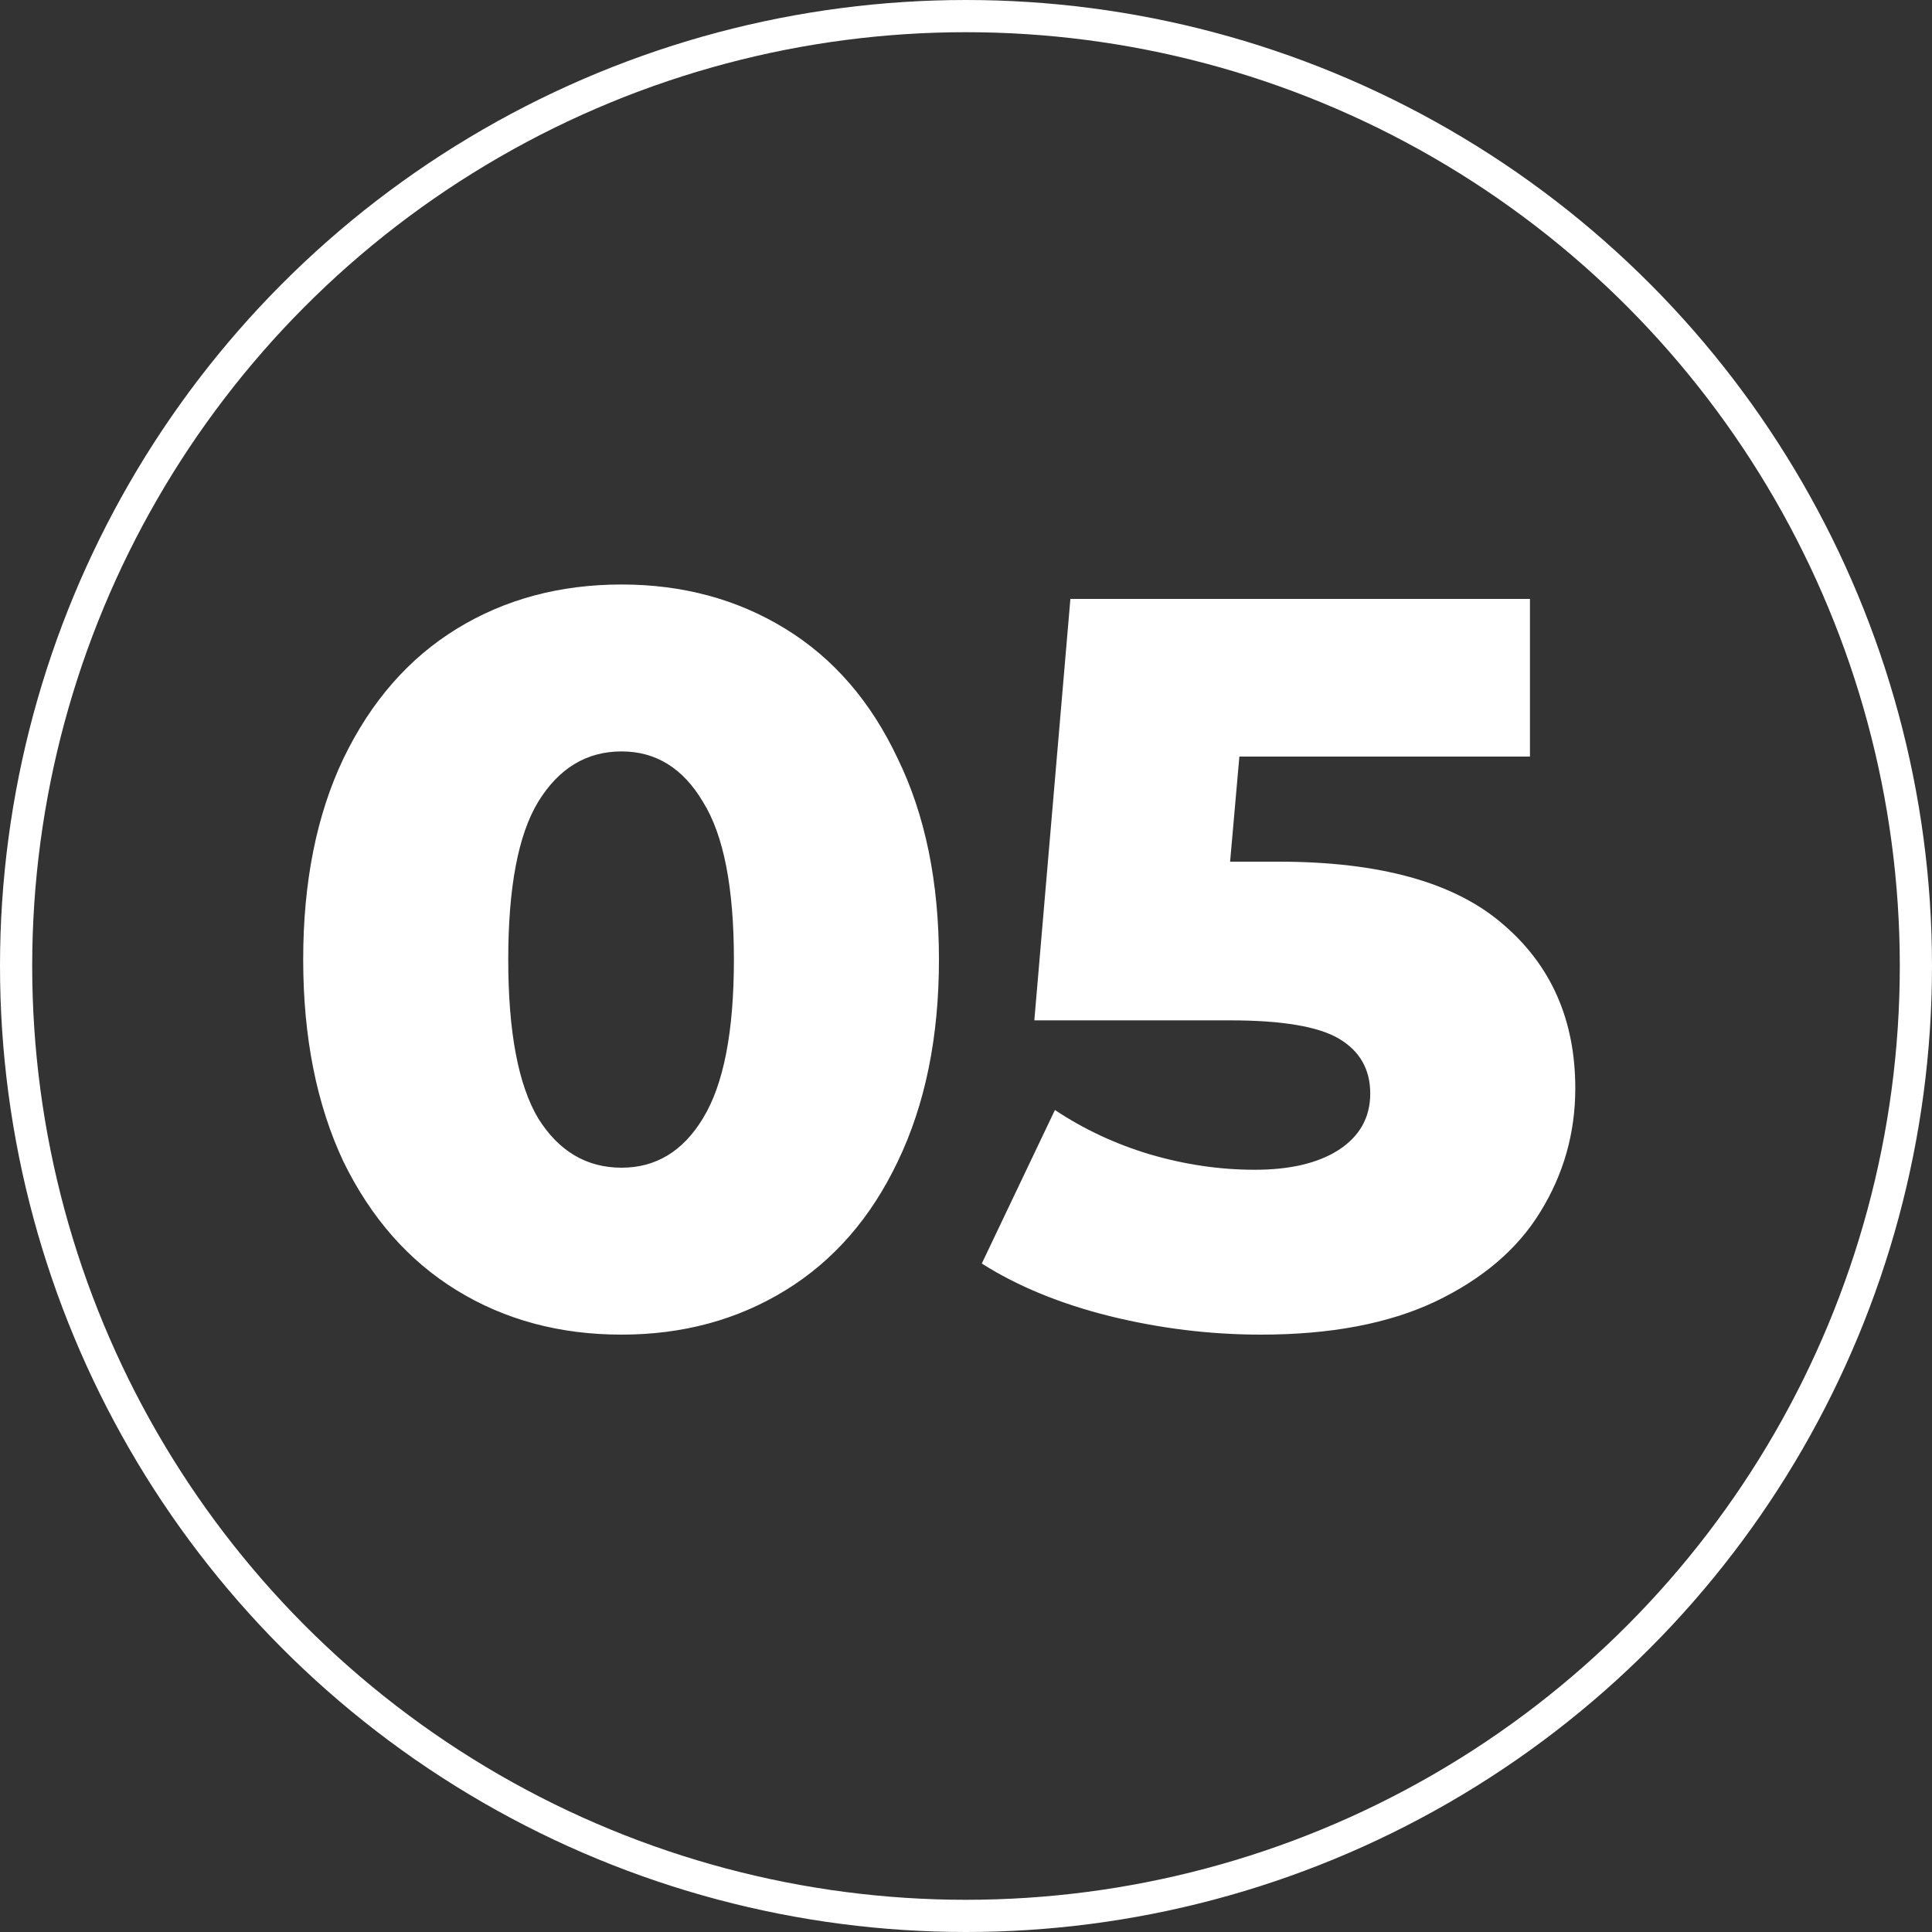
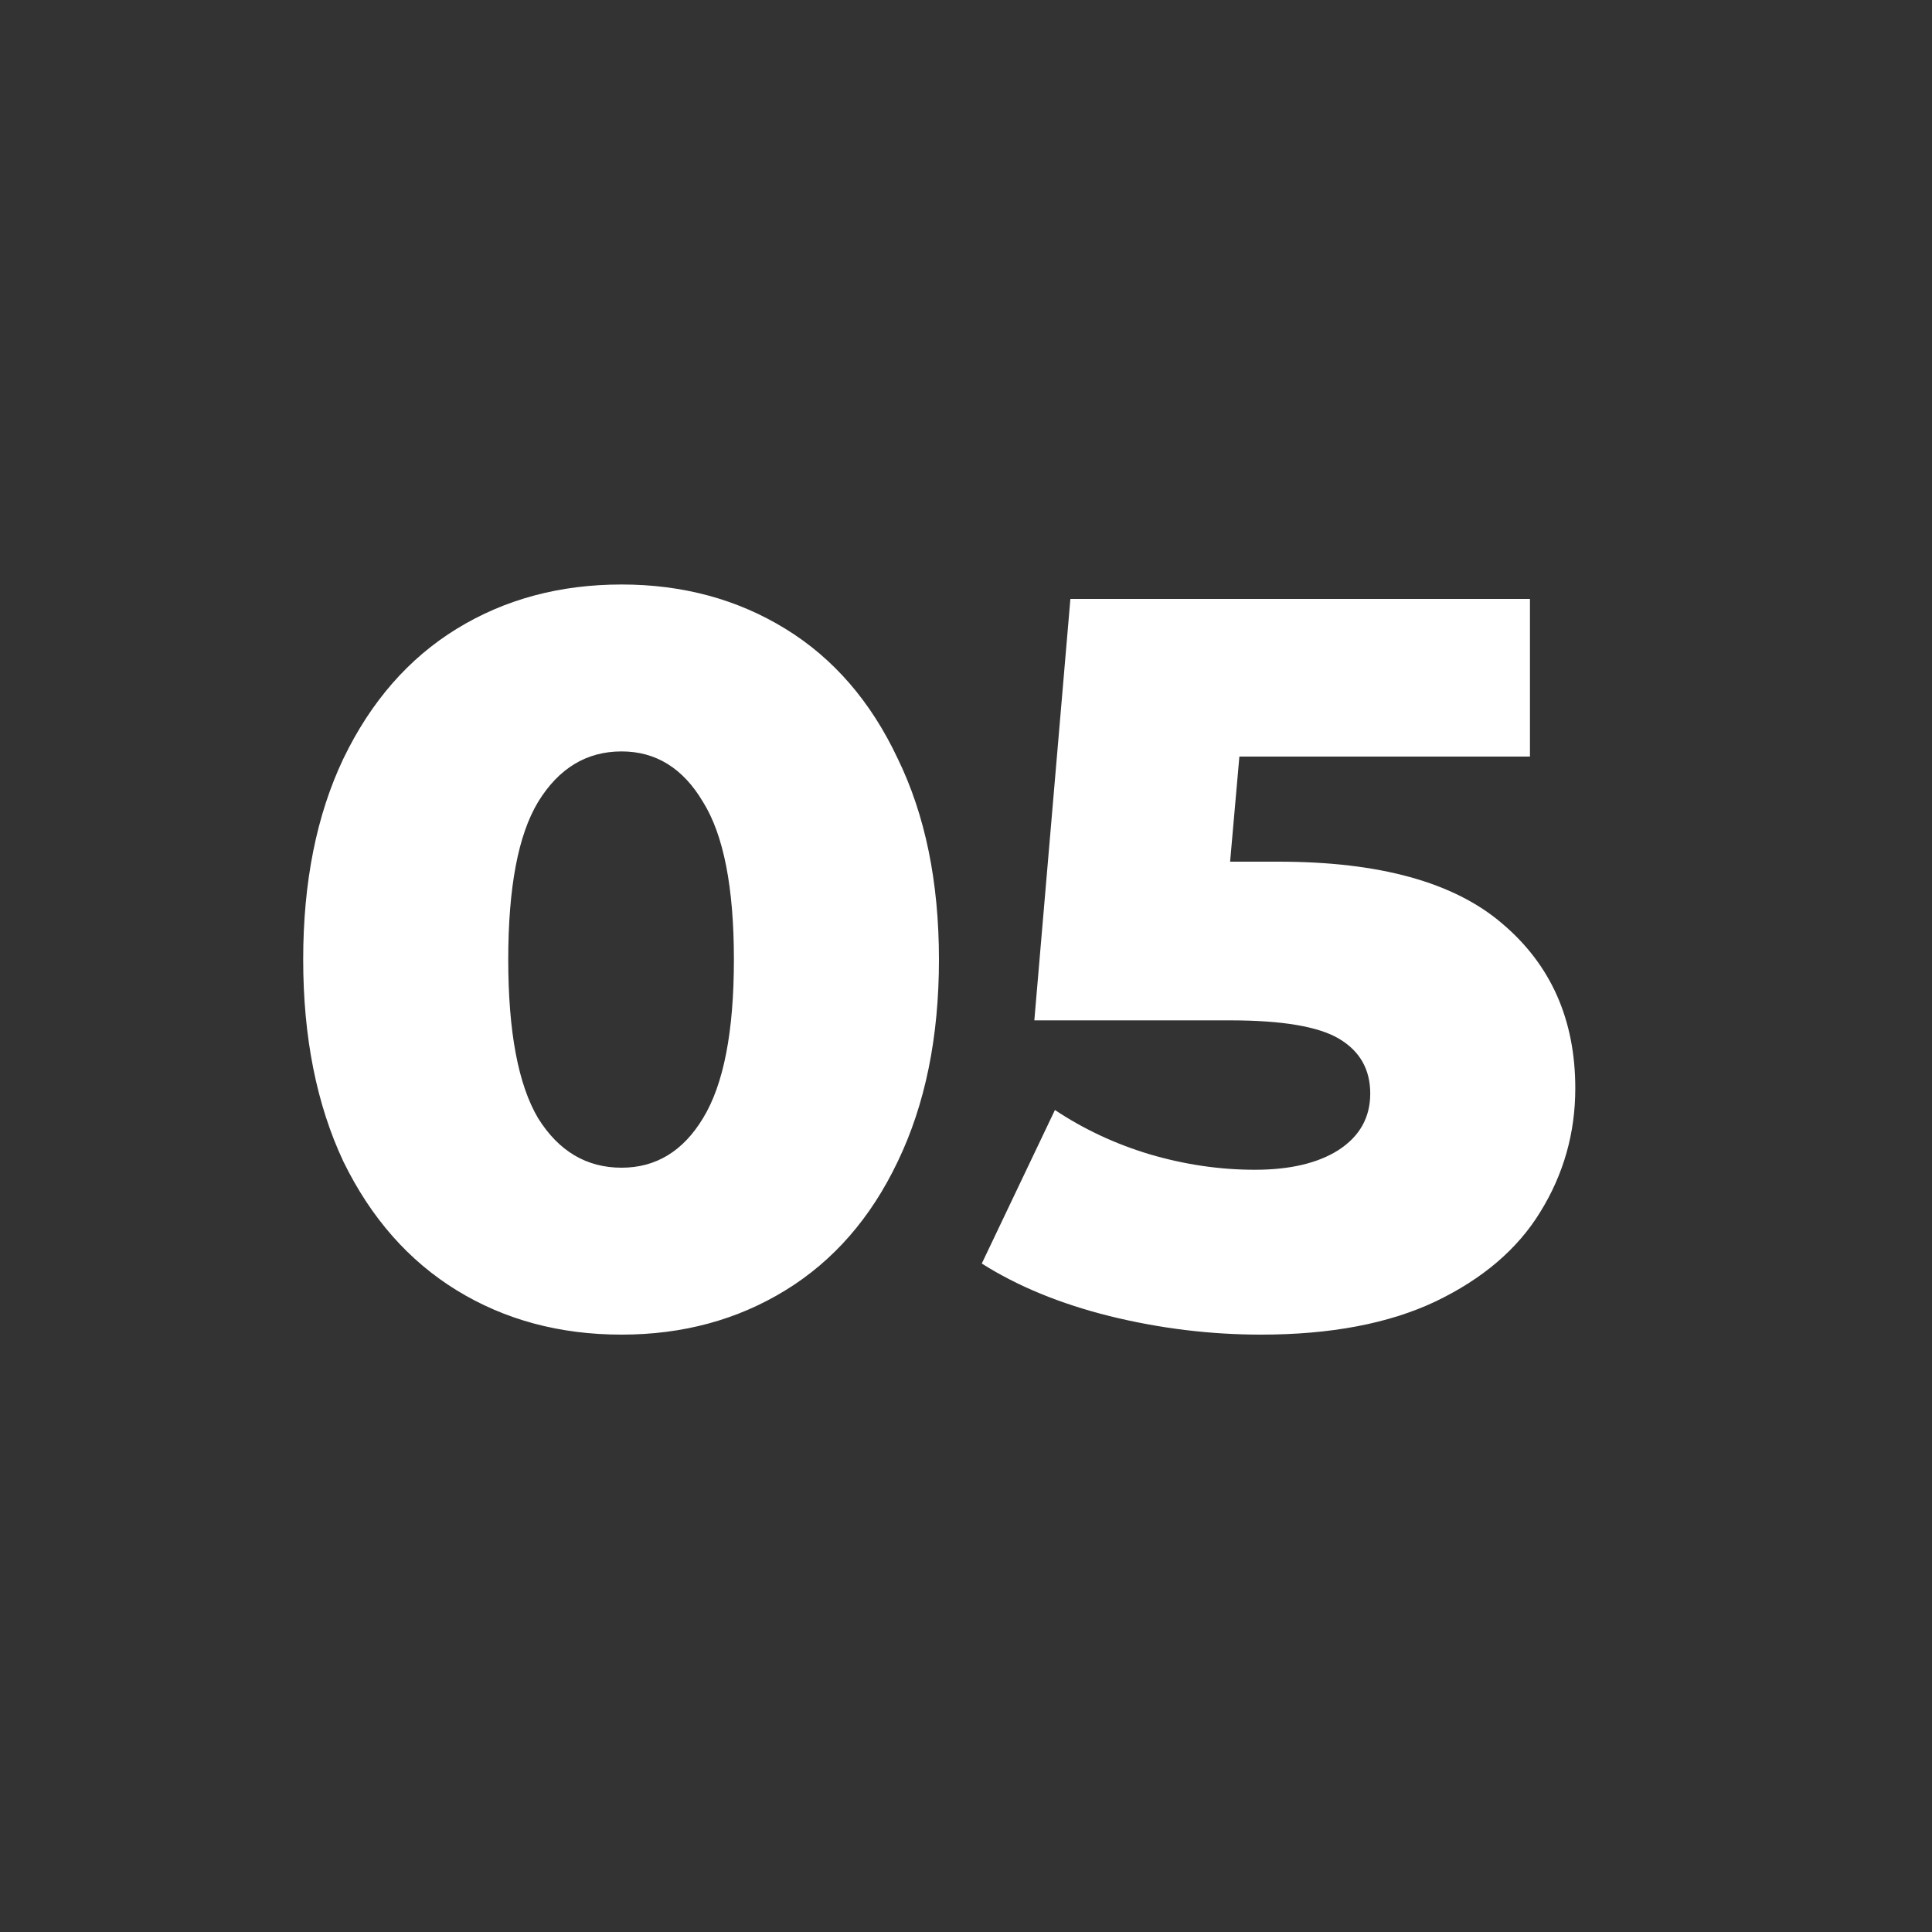
<svg xmlns="http://www.w3.org/2000/svg" width="60" height="60" viewBox="0 0 60 60" fill="none">
  <rect x="0" y="0" width="60" height="60" fill="#333333" stroke="none" />
-   <circle cx="30" cy="30" r="29.5" stroke="white" />
  <path d="M19.304 41.448C17.384 41.448 15.678 40.989 14.184 40.072C12.691 39.155 11.518 37.821 10.664 36.072C9.832 34.301 9.416 32.211 9.416 29.8C9.416 27.389 9.832 25.309 10.664 23.56C11.518 21.789 12.691 20.445 14.184 19.528C15.678 18.611 17.384 18.152 19.304 18.152C21.203 18.152 22.899 18.611 24.392 19.528C25.886 20.445 27.048 21.789 27.88 23.56C28.733 25.309 29.16 27.389 29.16 29.8C29.16 32.211 28.733 34.301 27.88 36.072C27.048 37.821 25.886 39.155 24.392 40.072C22.899 40.989 21.203 41.448 19.304 41.448ZM19.304 36.264C20.371 36.264 21.213 35.752 21.832 34.728C22.472 33.683 22.792 32.04 22.792 29.8C22.792 27.56 22.472 25.928 21.832 24.904C21.213 23.859 20.371 23.336 19.304 23.336C18.216 23.336 17.352 23.859 16.712 24.904C16.093 25.928 15.784 27.56 15.784 29.8C15.784 32.04 16.093 33.683 16.712 34.728C17.352 35.752 18.216 36.264 19.304 36.264ZM39.706 26.76C42.842 26.76 45.157 27.4 46.65 28.68C48.165 29.96 48.922 31.667 48.922 33.8C48.922 35.187 48.56 36.467 47.834 37.64C47.13 38.792 46.042 39.72 44.57 40.424C43.12 41.107 41.317 41.448 39.162 41.448C37.584 41.448 36.016 41.256 34.458 40.872C32.922 40.488 31.6 39.944 30.49 39.24L32.762 34.472C33.658 35.069 34.64 35.528 35.706 35.848C36.794 36.168 37.882 36.328 38.97 36.328C40.058 36.328 40.922 36.125 41.562 35.72C42.224 35.293 42.554 34.707 42.554 33.96C42.554 33.213 42.234 32.648 41.594 32.264C40.954 31.88 39.824 31.688 38.202 31.688H32.122L33.242 18.6H47.514V23.496H38.49L38.202 26.76H39.706Z" fill="white" />
</svg>